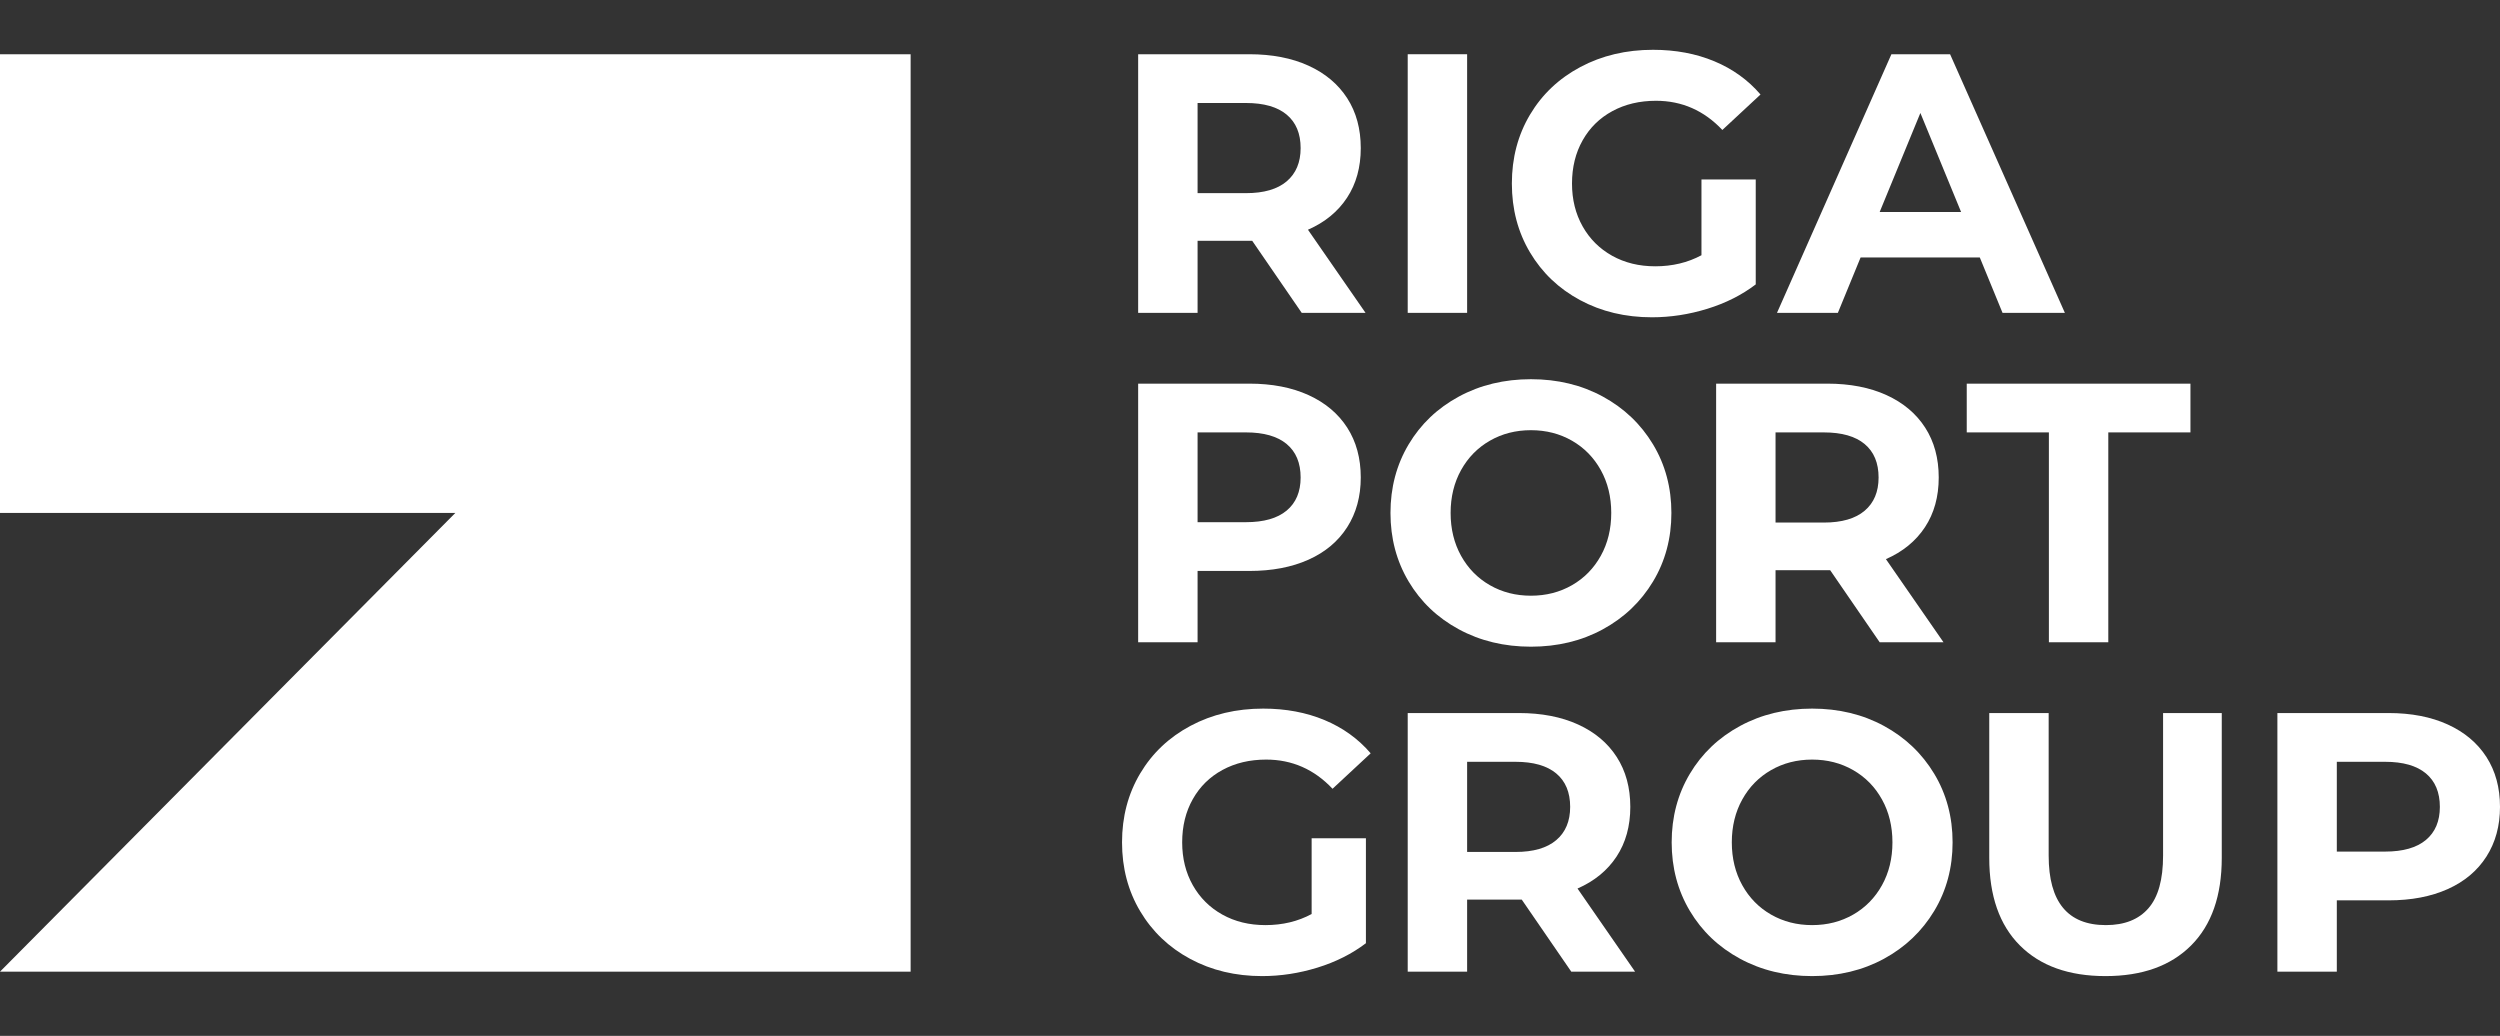
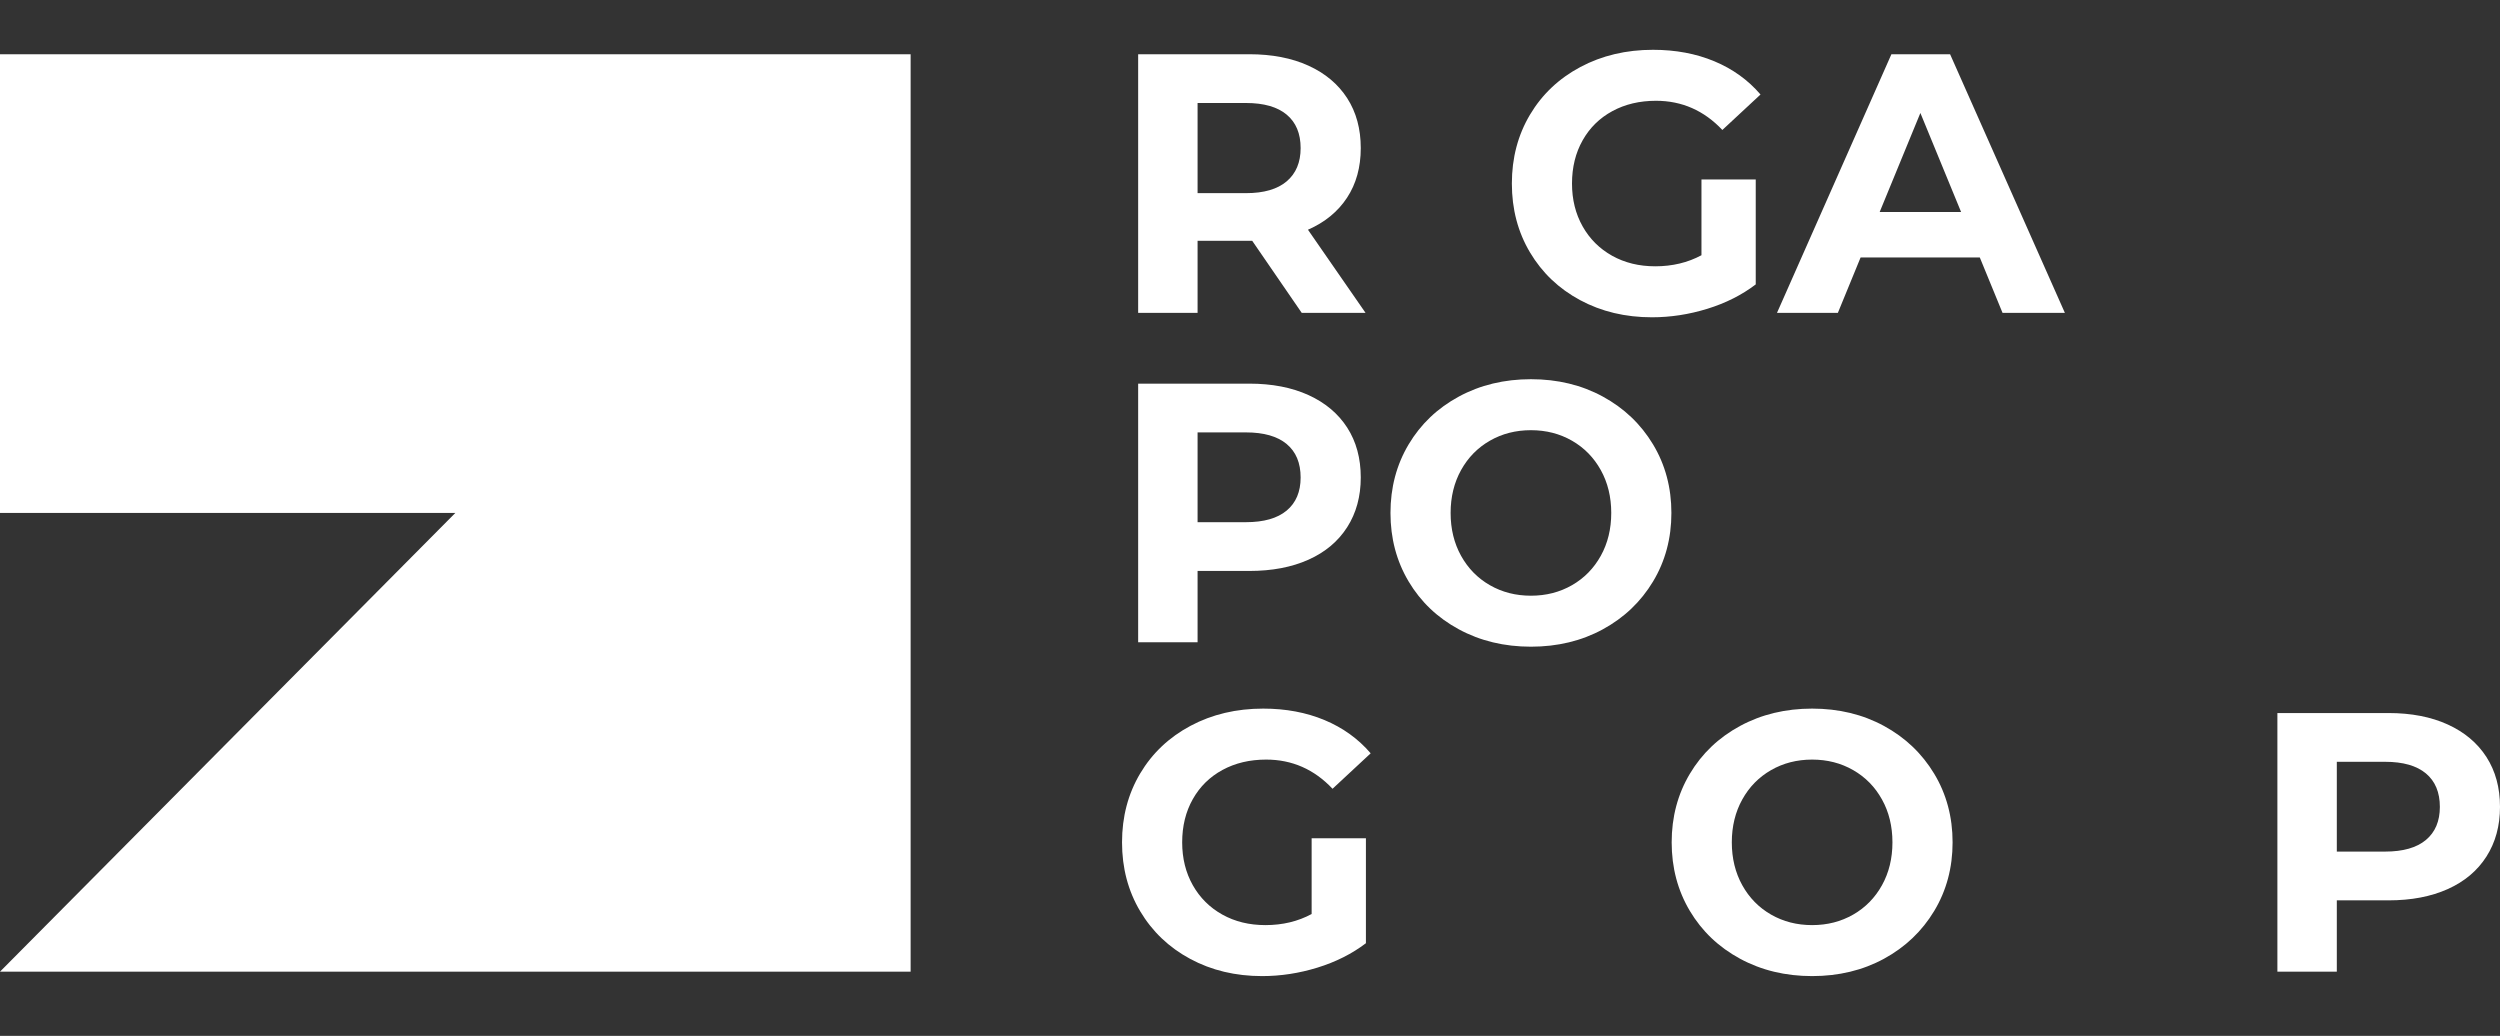
<svg xmlns="http://www.w3.org/2000/svg" width="251" height="104" viewBox="0 0 251 104" fill="none">
  <rect x="0" y="0" width="251" height="104" fill="#333333" stroke="none" />
  <path d="M91.427 97.555V5.445H0V51.5H45.714L0 97.555H91.427Z" fill="white" />
  <path d="M130.693 31.411L125.723 24.178H120.237V31.411H114.271V5.445H125.428C127.711 5.445 129.693 5.829 131.374 6.595C133.056 7.362 134.35 8.45 135.259 9.859C136.167 11.269 136.621 12.938 136.621 14.867C136.621 16.796 136.161 18.459 135.24 19.856C134.32 21.253 133.013 22.323 131.319 23.065L137.1 31.411L130.693 31.411ZM129.184 11.51C128.25 10.731 126.888 10.341 125.097 10.341H120.237V19.392H125.097C126.888 19.392 128.25 18.997 129.184 18.206C130.116 17.414 130.583 16.302 130.583 14.867C130.583 13.408 130.116 12.289 129.184 11.51Z" fill="white" />
-   <path d="M141.334 5.445H147.299V31.411H141.334V5.445Z" fill="white" />
+   <path d="M141.334 5.445H147.299H141.334V5.445Z" fill="white" />
  <path d="M170.827 18.02H176.276V28.555C174.877 29.619 173.257 30.435 171.416 31.003C169.575 31.572 167.721 31.856 165.856 31.856C163.18 31.856 160.775 31.281 158.639 30.131C156.504 28.982 154.829 27.386 153.614 25.346C152.399 23.306 151.791 21 151.791 18.428C151.791 15.856 152.399 13.55 153.614 11.51C154.829 9.47 156.516 7.875 158.676 6.725C160.836 5.575 163.266 5 165.966 5C168.225 5 170.274 5.384 172.115 6.15C173.956 6.917 175.503 8.029 176.755 9.488L172.925 13.049C171.085 11.096 168.863 10.119 166.261 10.119C164.616 10.119 163.156 10.465 161.879 11.158C160.603 11.85 159.609 12.827 158.897 14.088C158.185 15.349 157.829 16.796 157.829 18.428C157.829 20.036 158.185 21.47 158.897 22.731C159.609 23.992 160.597 24.975 161.861 25.68C163.125 26.385 164.567 26.737 166.187 26.737C167.905 26.737 169.451 26.366 170.827 25.625V18.02Z" fill="white" />
  <path d="M198.771 25.847H186.805L184.522 31.411H178.41L189.898 5.445H195.789L207.313 31.411H201.054L198.771 25.847ZM196.894 21.284L192.806 11.343L188.719 21.284H196.894Z" fill="white" />
  <path d="M131.374 39.667C133.056 40.434 134.35 41.522 135.259 42.931C136.167 44.341 136.621 46.01 136.621 47.939C136.621 49.843 136.167 51.506 135.259 52.928C134.35 54.35 133.056 55.438 131.374 56.192C129.693 56.947 127.711 57.324 125.428 57.324H120.237V64.483H114.271V38.517H125.428C127.711 38.517 129.693 38.901 131.374 39.667ZM129.184 51.259C130.116 50.48 130.583 49.374 130.583 47.939C130.583 46.48 130.116 45.361 129.184 44.582C128.25 43.803 126.888 43.413 125.097 43.413H120.237V52.427H125.097C126.888 52.427 128.25 52.038 129.184 51.259Z" fill="white" />
  <path d="M146.47 63.185C144.322 62.023 142.641 60.421 141.426 58.381C140.211 56.341 139.604 54.047 139.604 51.5C139.604 48.953 140.211 46.659 141.426 44.619C142.641 42.579 144.322 40.978 146.47 39.815C148.618 38.653 151.03 38.072 153.706 38.072C156.381 38.072 158.787 38.653 160.922 39.815C163.058 40.978 164.739 42.579 165.967 44.619C167.194 46.659 167.808 48.953 167.808 51.5C167.808 54.047 167.194 56.341 165.967 58.381C164.739 60.421 163.058 62.023 160.922 63.185C158.787 64.347 156.381 64.928 153.706 64.928C151.03 64.928 148.618 64.347 146.47 63.185ZM157.829 58.752C159.056 58.047 160.02 57.064 160.72 55.803C161.419 54.542 161.769 53.108 161.769 51.5C161.769 49.892 161.419 48.458 160.72 47.197C160.02 45.936 159.056 44.953 157.829 44.248C156.602 43.543 155.227 43.191 153.705 43.191C152.184 43.191 150.809 43.543 149.582 44.248C148.354 44.953 147.391 45.936 146.691 47.197C145.992 48.458 145.642 49.893 145.642 51.5C145.642 53.107 145.992 54.542 146.691 55.803C147.391 57.064 148.354 58.047 149.582 58.752C150.809 59.457 152.183 59.809 153.705 59.809C155.228 59.809 156.602 59.457 157.829 58.752Z" fill="white" />
-   <path d="M188.72 64.483L183.75 57.25H178.264V64.483H172.299V38.517H183.455C185.738 38.517 187.72 38.901 189.402 39.667C191.083 40.434 192.378 41.522 193.286 42.931C194.194 44.341 194.648 46.01 194.648 47.939C194.648 49.868 194.188 51.531 193.268 52.928C192.347 54.325 191.04 55.395 189.346 56.137L195.127 64.483L188.72 64.483ZM187.211 44.582C186.277 43.803 184.915 43.414 183.124 43.414H178.264V52.465H183.124C184.915 52.465 186.277 52.069 187.211 51.278C188.144 50.486 188.61 49.374 188.61 47.939C188.61 46.48 188.143 45.361 187.211 44.582Z" fill="white" />
-   <path d="M205.708 43.414H197.461V38.517H219.921V43.414H211.673V64.483H205.709L205.708 43.414Z" fill="white" />
  <path d="M131.688 84.164H137.138V94.699C135.738 95.762 134.118 96.579 132.277 97.147C130.436 97.716 128.583 98 126.718 98C124.042 98 121.637 97.425 119.501 96.275C117.365 95.125 115.69 93.53 114.475 91.49C113.26 89.45 112.652 87.144 112.652 84.572C112.652 82 113.26 79.694 114.475 77.654C115.69 75.614 117.377 74.019 119.537 72.868C121.697 71.719 124.127 71.144 126.828 71.144C129.086 71.144 131.136 71.527 132.977 72.293C134.818 73.06 136.364 74.173 137.616 75.632L133.787 79.193C131.946 77.24 129.724 76.263 127.123 76.263C125.477 76.263 124.017 76.609 122.741 77.301C121.464 77.994 120.47 78.97 119.758 80.232C119.046 81.493 118.691 82.94 118.691 84.572C118.691 86.18 119.046 87.614 119.758 88.875C120.47 90.136 121.458 91.119 122.722 91.824C123.986 92.529 125.429 92.881 127.049 92.881C128.767 92.881 130.313 92.51 131.688 91.768V84.164Z" fill="white" />
-   <path d="M157.756 97.555L152.785 90.322H147.299V97.555H141.334V71.589H152.49C154.773 71.589 156.755 71.973 158.437 72.739C160.118 73.506 161.413 74.593 162.321 76.003C163.229 77.413 163.683 79.082 163.683 81.011C163.683 82.94 163.223 84.603 162.303 86C161.382 87.397 160.076 88.467 158.382 89.208L164.162 97.555L157.756 97.555ZM156.246 77.654C155.313 76.875 153.95 76.485 152.159 76.485H147.299V85.536H152.159C153.95 85.536 155.313 85.141 156.246 84.349C157.179 83.558 157.645 82.445 157.645 81.011C157.645 79.552 157.179 78.433 156.246 77.654Z" fill="white" />
  <path d="M174.703 96.257C172.555 95.094 170.874 93.493 169.659 91.453C168.444 89.413 167.836 87.119 167.836 84.572C167.836 82.025 168.444 79.731 169.659 77.691C170.874 75.651 172.555 74.05 174.703 72.887C176.851 71.725 179.262 71.144 181.938 71.144C184.614 71.144 187.019 71.725 189.155 72.887C191.29 74.05 192.971 75.651 194.199 77.691C195.426 79.731 196.04 82.025 196.04 84.572C196.04 87.119 195.426 89.413 194.199 91.453C192.971 93.493 191.29 95.094 189.155 96.257C187.019 97.419 184.613 98 181.938 98C179.263 98 176.851 97.419 174.703 96.257ZM186.062 91.824C187.289 91.119 188.253 90.136 188.952 88.875C189.652 87.614 190.001 86.18 190.001 84.572C190.001 82.964 189.652 81.53 188.952 80.269C188.253 79.008 187.289 78.025 186.062 77.32C184.834 76.615 183.46 76.263 181.938 76.263C180.416 76.263 179.041 76.615 177.814 77.32C176.586 78.025 175.623 79.008 174.924 80.269C174.224 81.53 173.874 82.965 173.874 84.572C173.874 86.179 174.224 87.614 174.924 88.875C175.623 90.136 176.586 91.119 177.814 91.824C179.041 92.529 180.416 92.881 181.938 92.881C183.46 92.881 184.834 92.529 186.062 91.824Z" fill="white" />
-   <path d="M202.795 94.921C200.746 92.869 199.721 89.939 199.721 86.13V71.589H205.686V85.907C205.686 90.557 207.6 92.881 211.43 92.881C213.295 92.881 214.719 92.319 215.7 91.193C216.682 90.068 217.173 88.306 217.173 85.907V71.589H223.065V86.13C223.065 89.938 222.039 92.869 219.99 94.921C217.94 96.974 215.075 98 211.393 98C207.711 98 204.845 96.974 202.795 94.921Z" fill="white" />
  <path d="M245.753 72.739C247.435 73.506 248.729 74.593 249.638 76.003C250.545 77.413 251 79.082 251 81.011C251 82.915 250.545 84.578 249.638 86C248.729 87.422 247.435 88.51 245.753 89.264C244.072 90.019 242.09 90.396 239.807 90.396H234.616V97.555H228.65V71.589H239.807C242.09 71.589 244.072 71.973 245.753 72.739ZM243.563 84.331C244.495 83.552 244.962 82.445 244.962 81.011C244.962 79.552 244.495 78.433 243.563 77.654C242.629 76.875 241.267 76.485 239.476 76.485H234.616V85.499H239.476C241.267 85.499 242.629 85.11 243.563 84.331Z" fill="white" />
</svg>